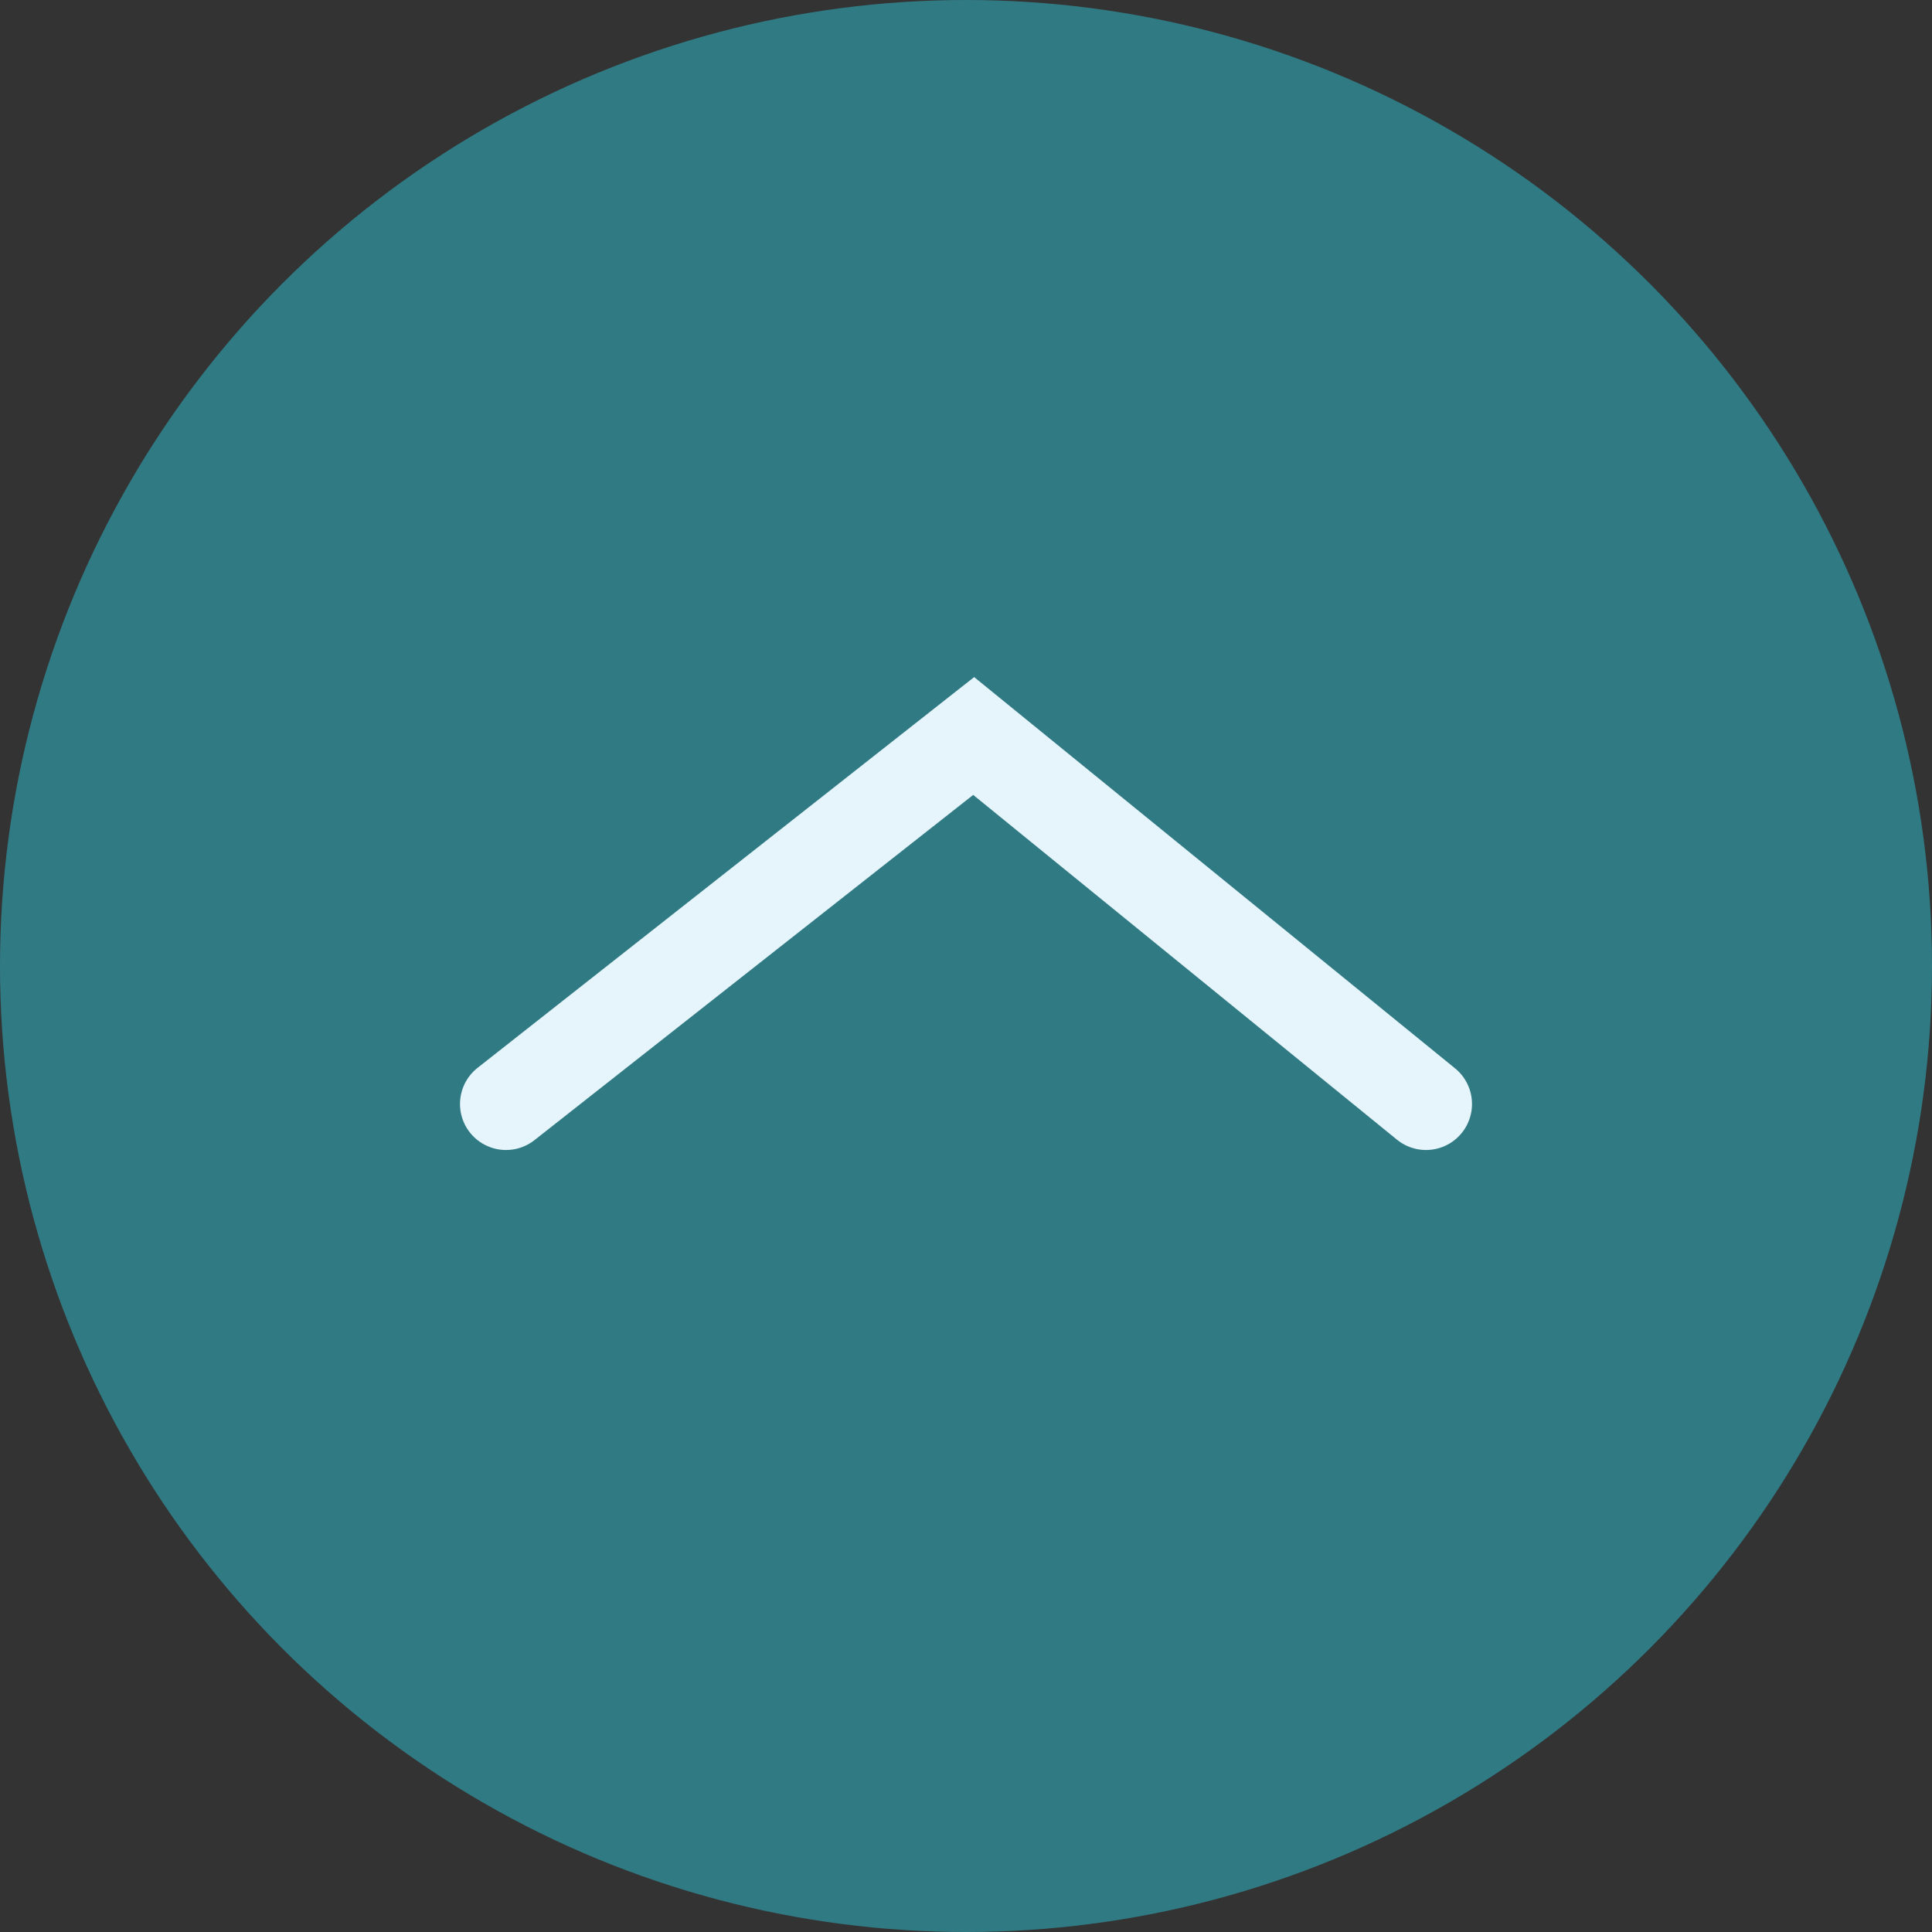
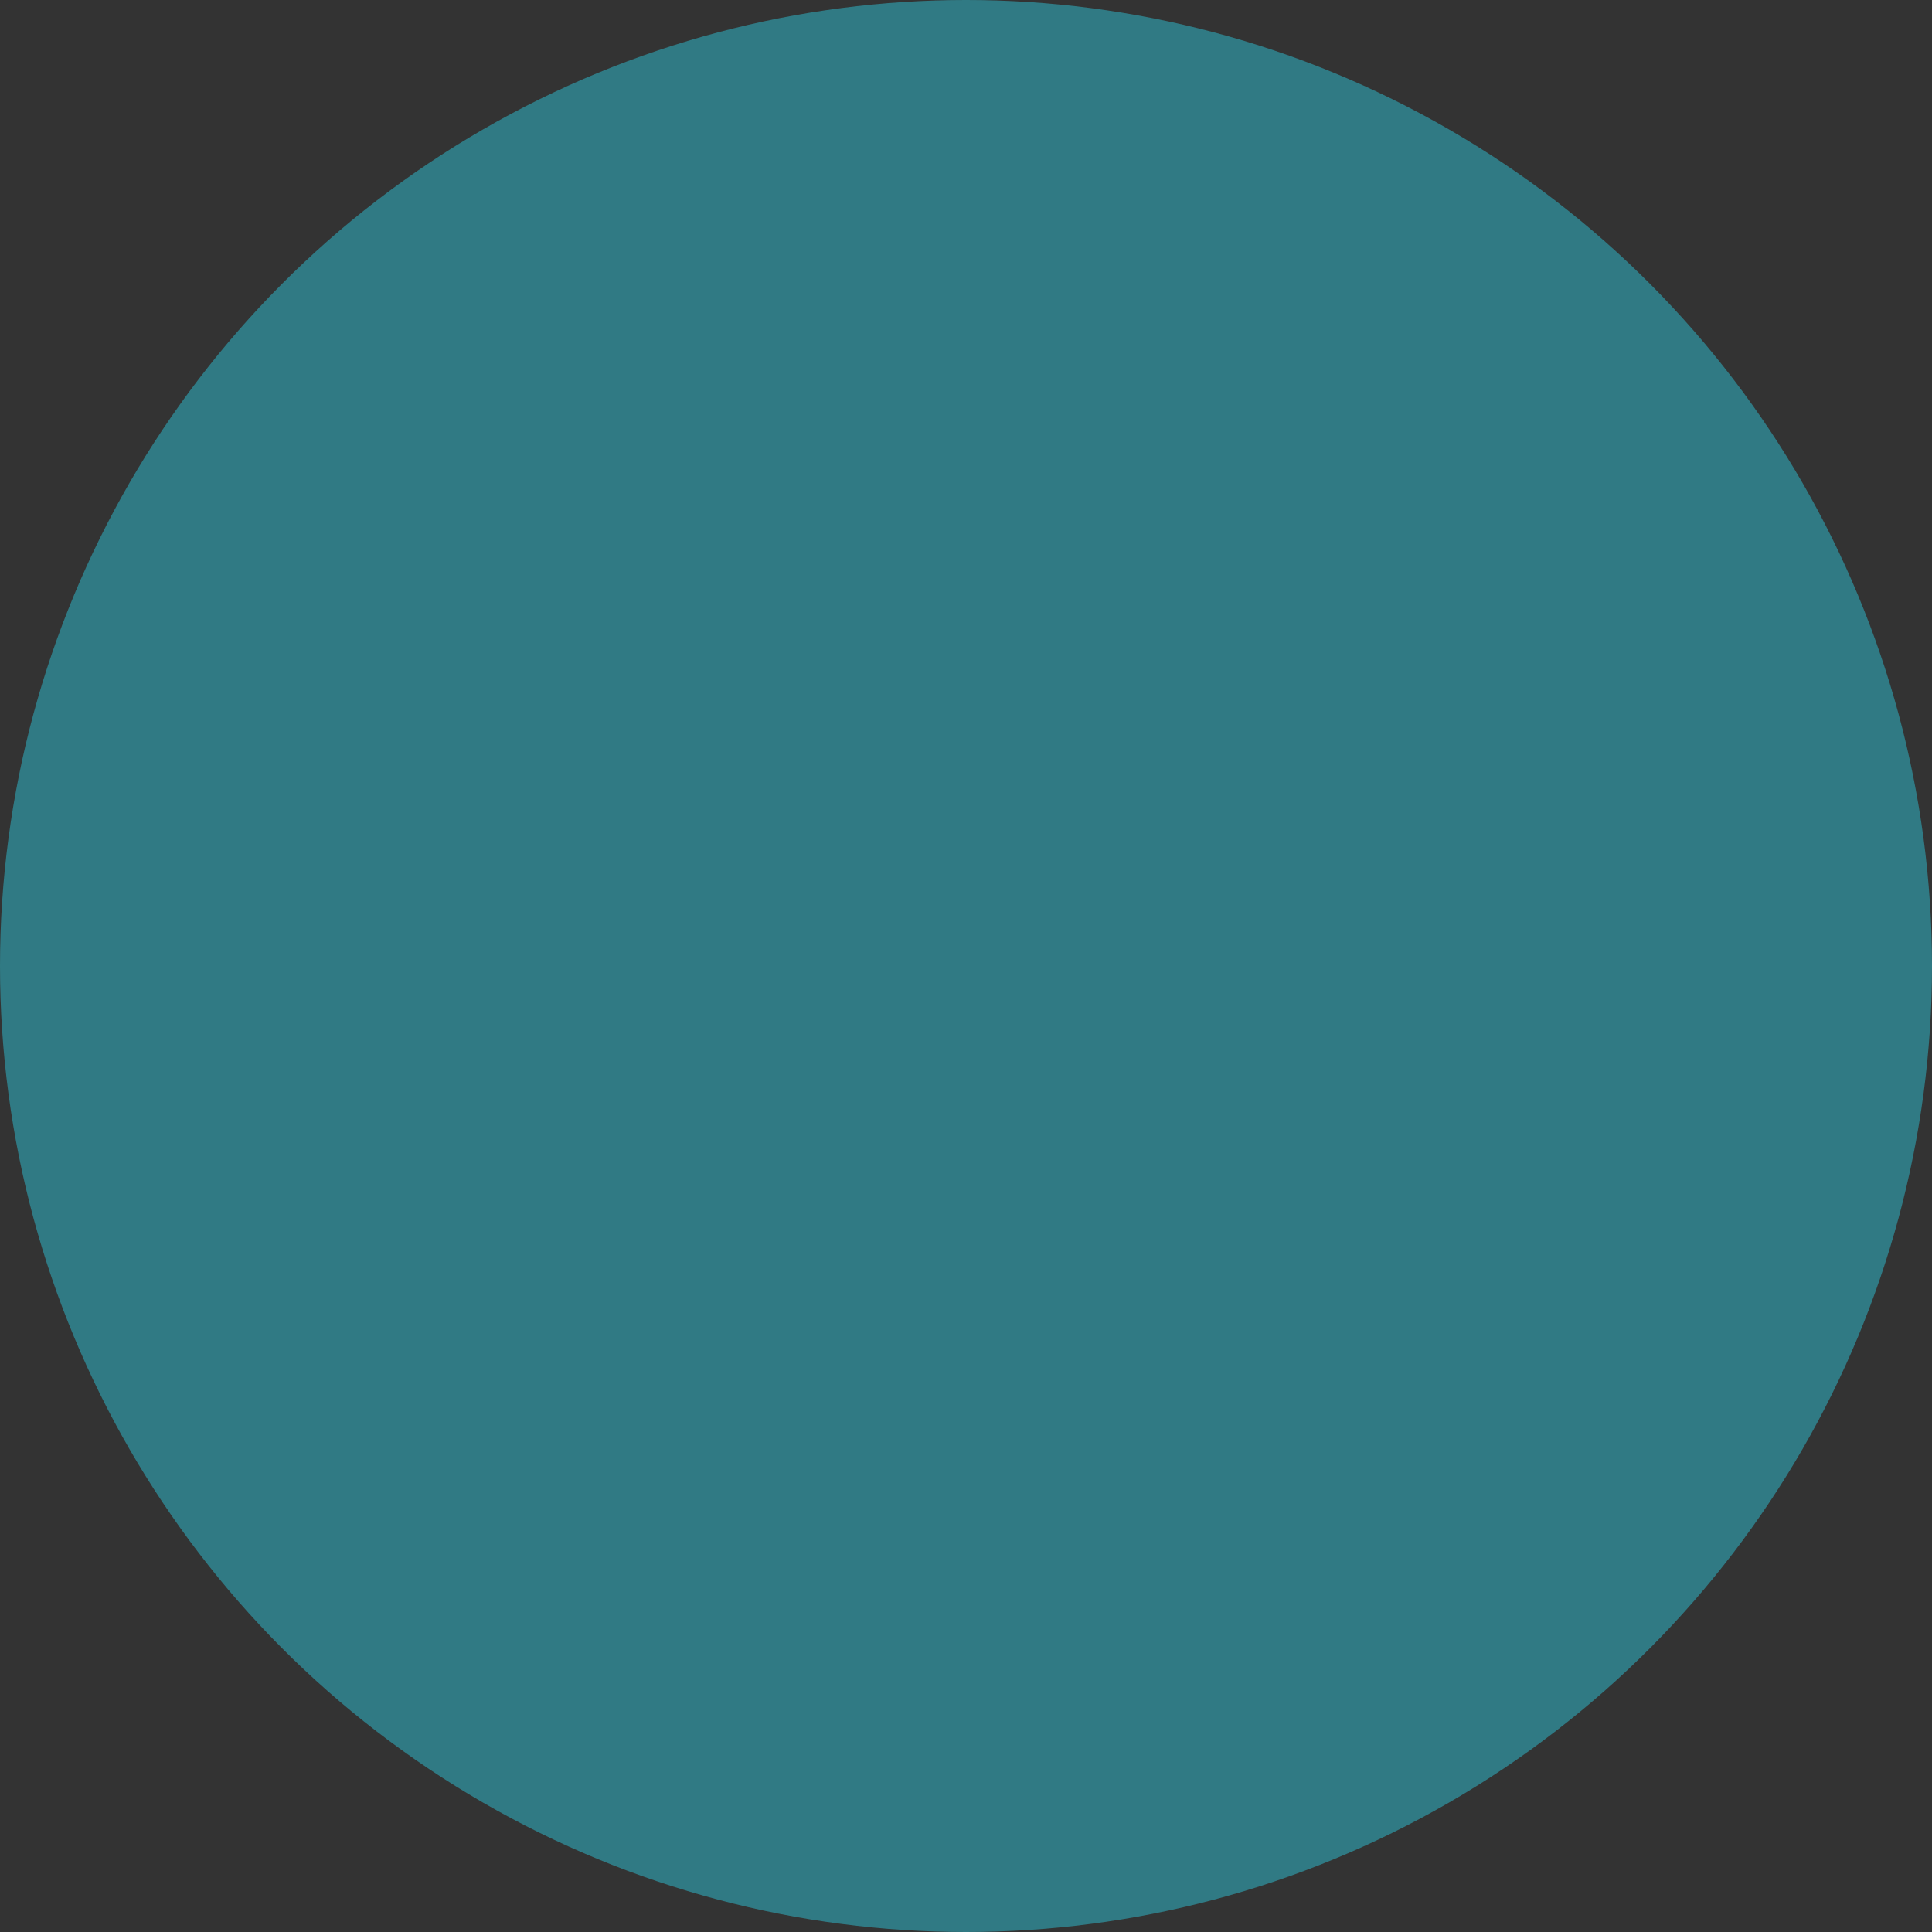
<svg xmlns="http://www.w3.org/2000/svg" width="42" height="42" viewBox="0 0 42 42">
  <rect x="0" y="0" width="42" height="42" fill="#333333" stroke="none" />
  <g id="back_Button" transform="translate(-631 -208)">
    <g id="action_Button" data-name="action Button" transform="translate(487.285 175)">
      <circle id="Ellipse_80" data-name="Ellipse 80" cx="21" cy="21" r="21" transform="translate(143.715 33)" fill="#307a84" />
    </g>
-     <path id="dart_5" data-name="dart 5" d="M6204,18622l9.833,8,10.167-8" transform="translate(6866 18854) rotate(180)" fill="none" stroke="#e6f5fb" stroke-linecap="round" stroke-width="2" />
  </g>
</svg>